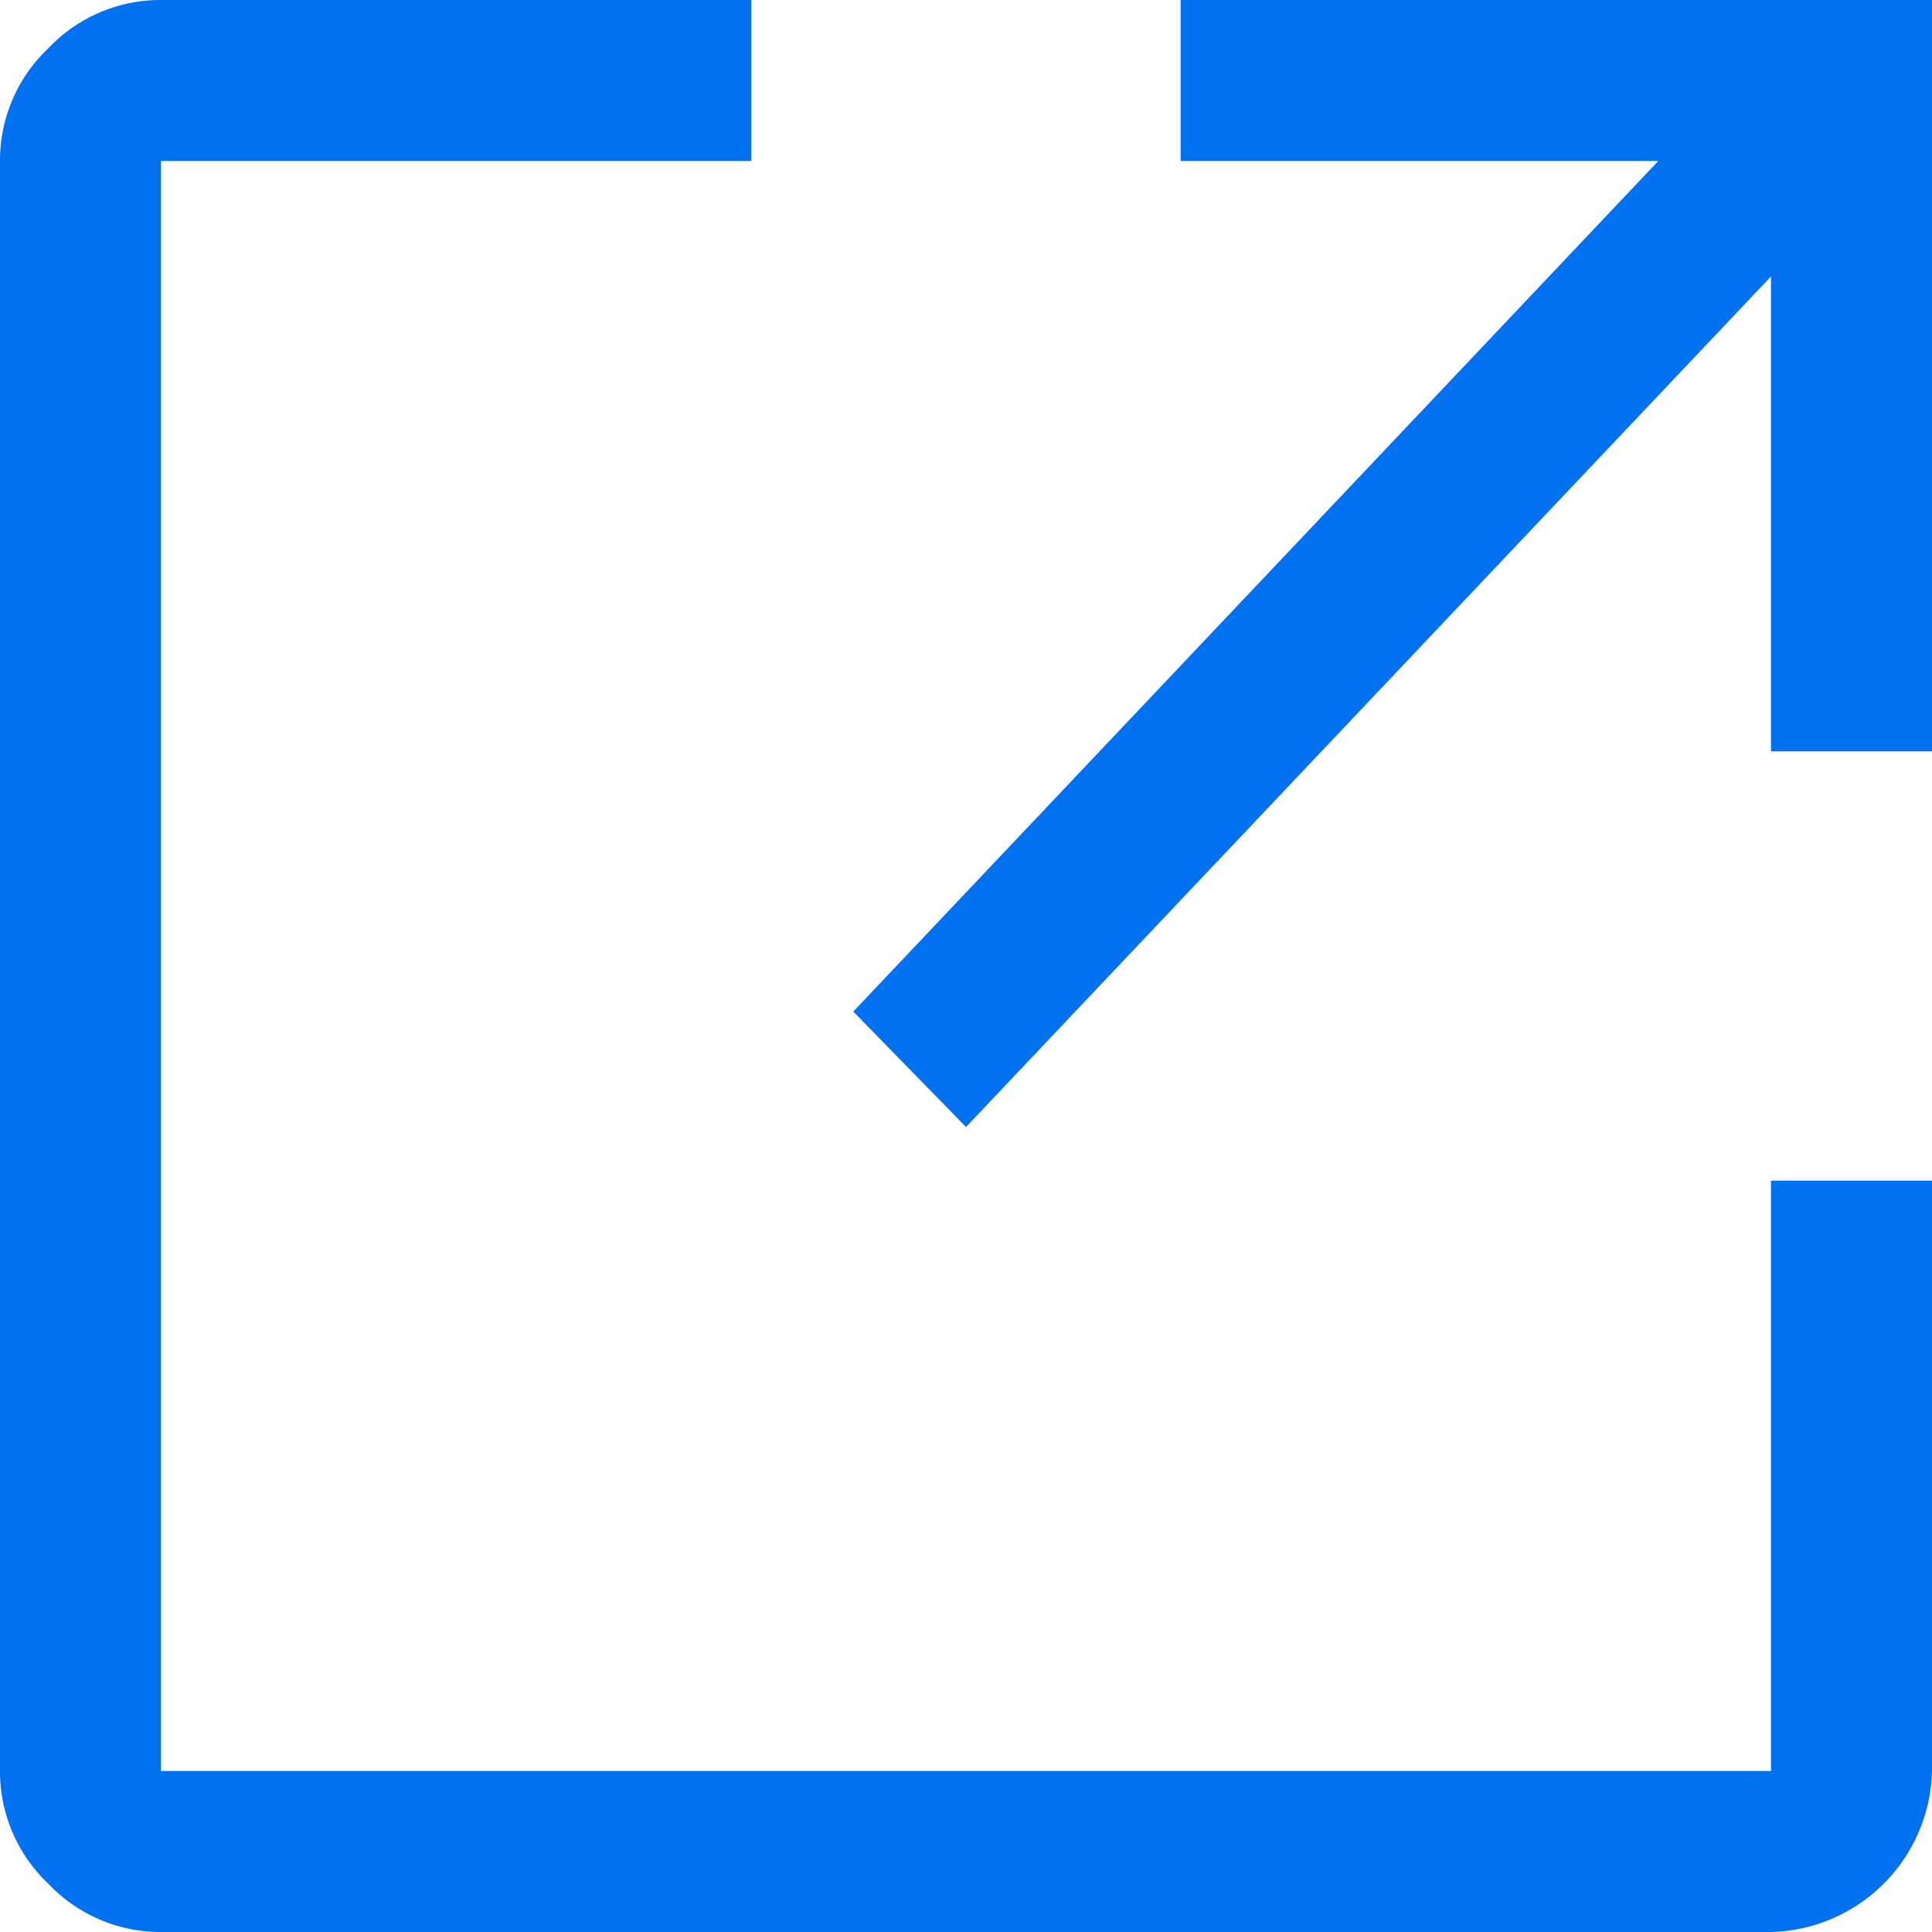
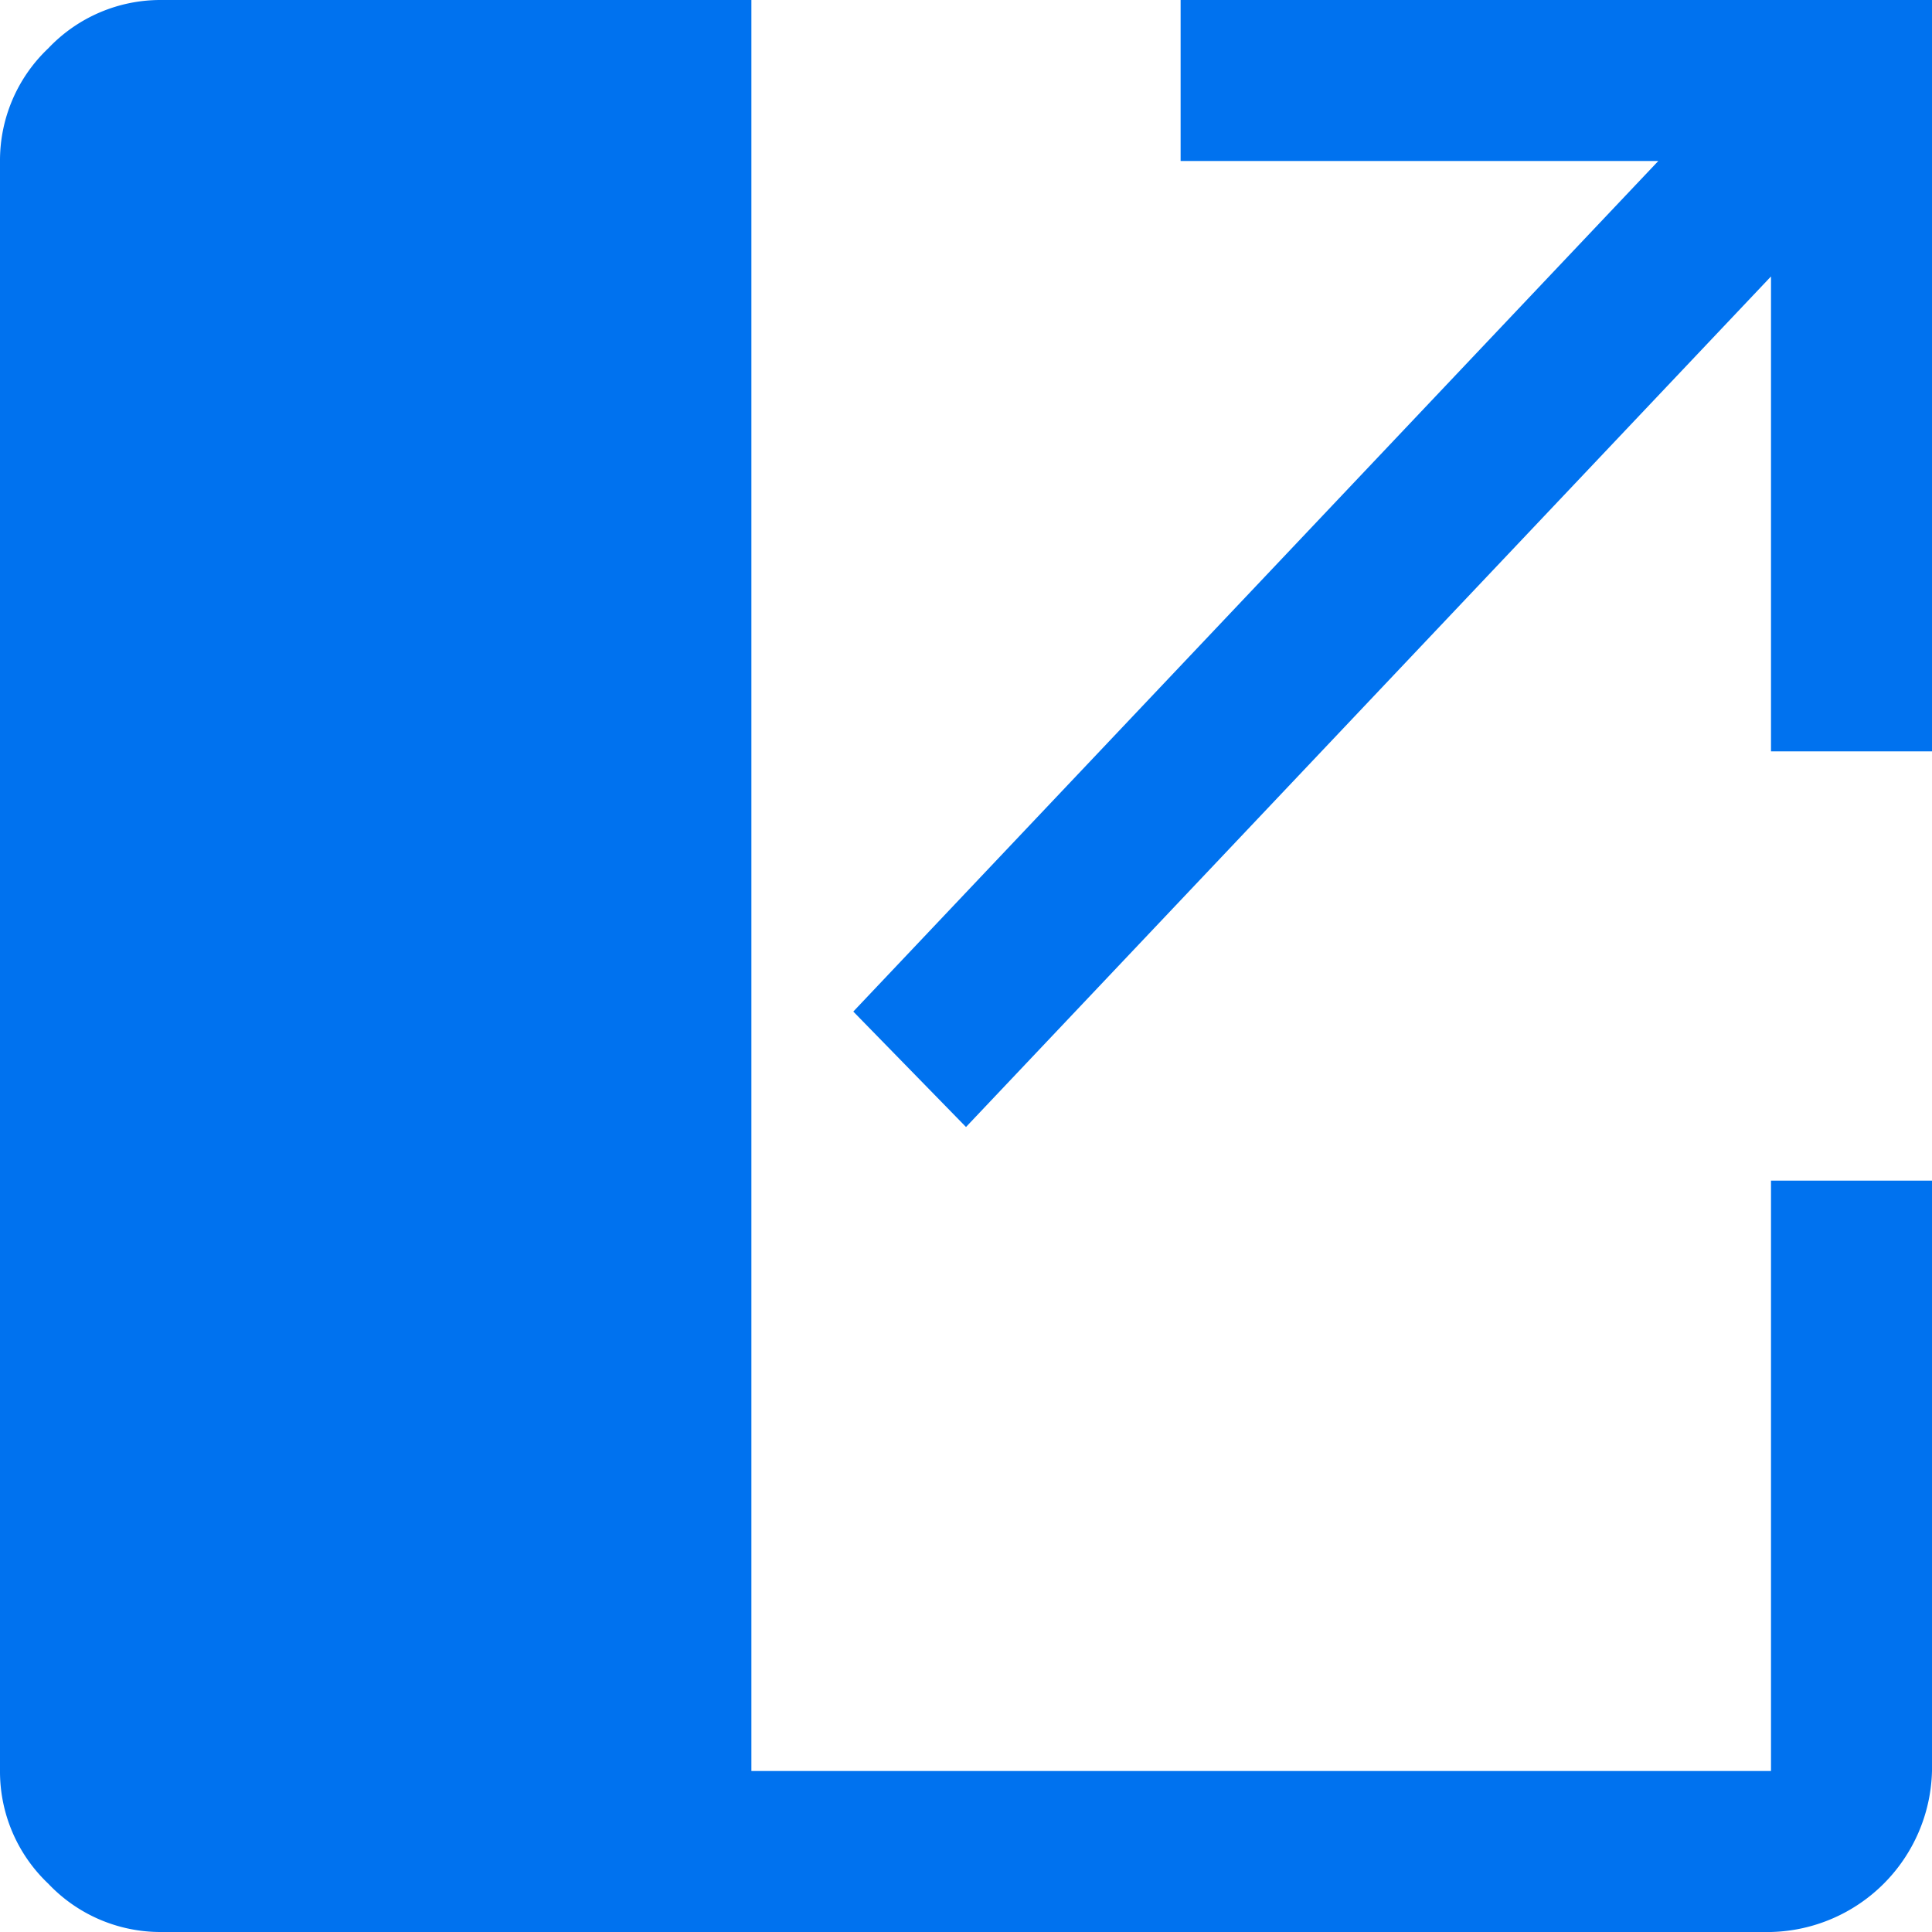
<svg xmlns="http://www.w3.org/2000/svg" width="12" height="12" viewBox="0 0 12 12">
-   <path id="icon_newwin" d="M1,12a.959.959,0,0,1-.7-.3A.959.959,0,0,1,0,11V1A.959.959,0,0,1,.3.3.959.959,0,0,1,1,0H4.667V1H1V11H11V7.333h1V11a1.025,1.025,0,0,1-1,1ZM6,7l-.7-.717L10.3,1H7.333V0H12V4.667H11V1.717Z" fill="#0072ef" />
+   <path id="icon_newwin" d="M1,12a.959.959,0,0,1-.7-.3A.959.959,0,0,1,0,11V1A.959.959,0,0,1,.3.3.959.959,0,0,1,1,0H4.667V1V11H11V7.333h1V11a1.025,1.025,0,0,1-1,1ZM6,7l-.7-.717L10.3,1H7.333V0H12V4.667H11V1.717Z" fill="#0072ef" />
</svg>